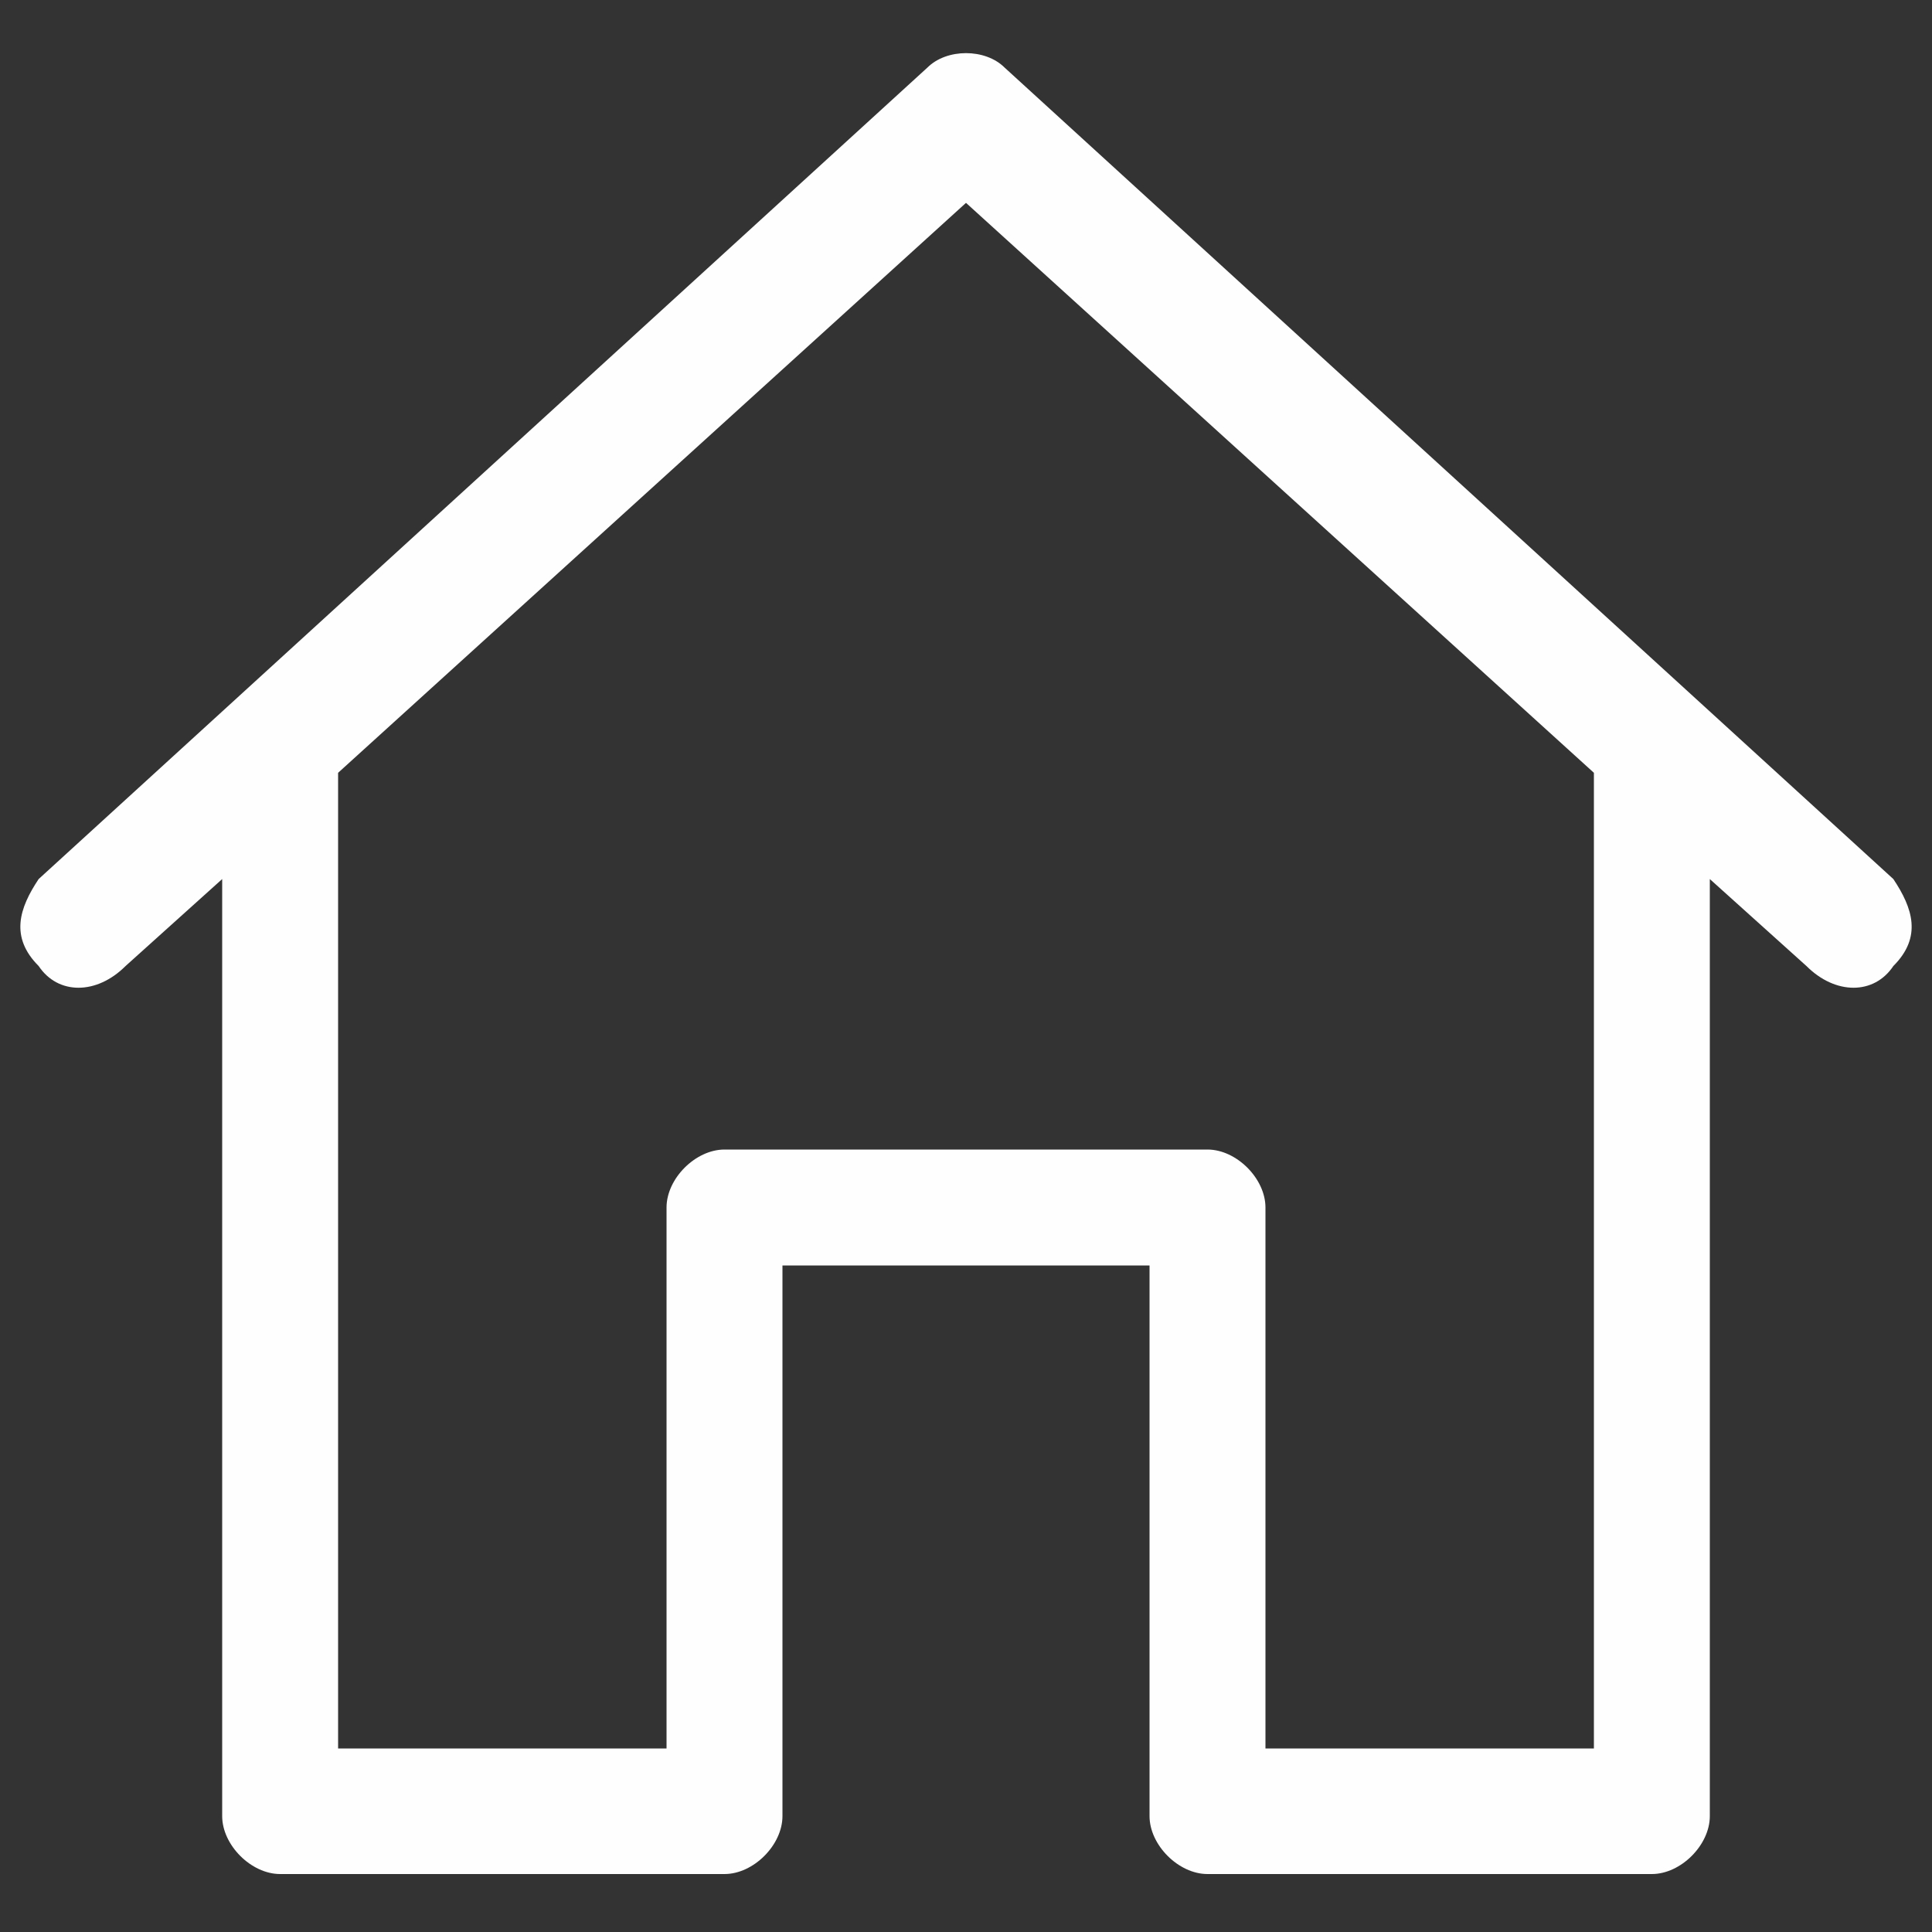
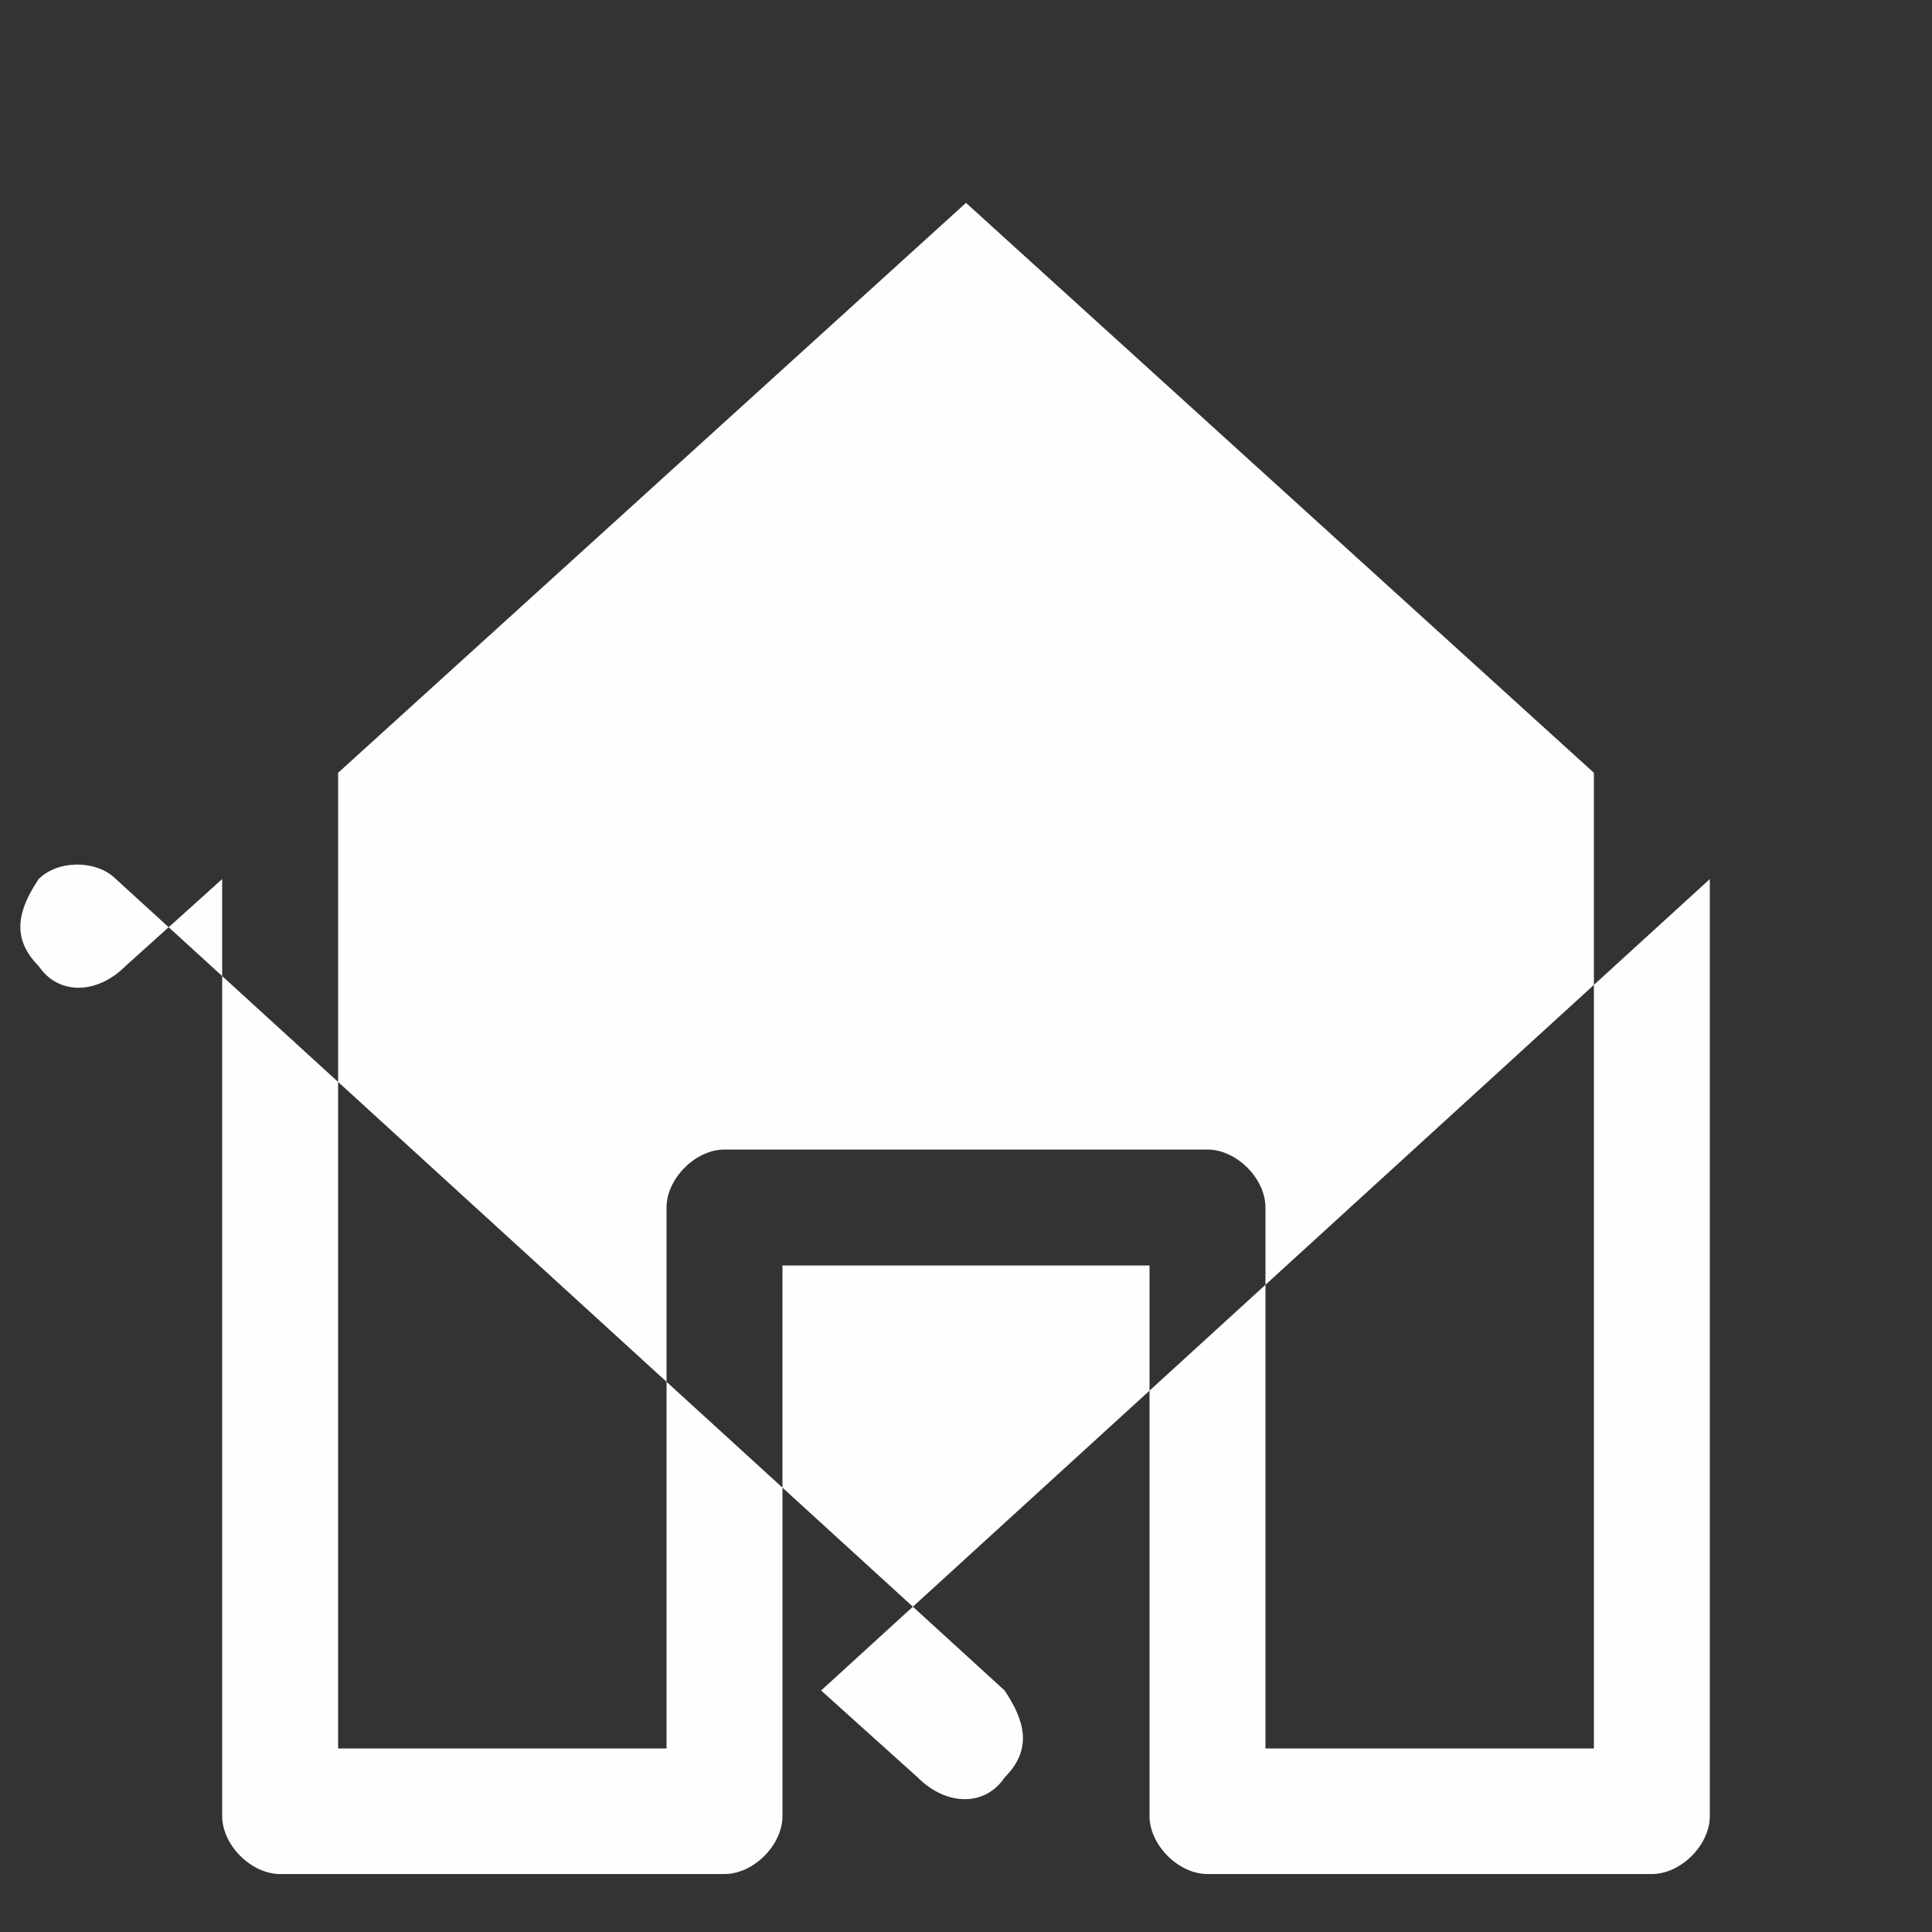
<svg xmlns="http://www.w3.org/2000/svg" xml:space="preserve" width="200px" height="200px" version="1.1" style="shape-rendering:geometricPrecision; text-rendering:geometricPrecision; image-rendering:optimizeQuality; fill-rule:evenodd; clip-rule:evenodd" viewBox="0 0 200 200">
  <rect x="0" y="0" width="200" height="200" fill="#333333" stroke="none" />
  <defs>
    <style type="text/css">
   
    .fil0 {fill:#FEFEFE;fill-rule:nonzero}
   
  </style>
  </defs>
  <g id="Layer_x0020_1">
-     <path class="fil0" d="M35 80l0 101 34 0 0 -56c0,-3 3,-6 6,-6l50 0c3,0 6,3 6,6l0 56 34 0 0 -101 -65 -59 -65 59zm142 11l0 97c0,3 -3,6 -6,6l-46 0c-3,0 -6,-3 -6,-6l0 -57 -38 0 0 57c0,3 -3,6 -6,6l-46 0c-3,0 -6,-3 -6,-6l0 -97 -10 9c-3,3 -7,3 -9,0 -3,-3 -2,-6 0,-9l92 -84c2,-2 6,-2 8,0l92 84c2,3 3,6 0,9 -2,3 -6,3 -9,0l-10 -9z" />
+     <path class="fil0" d="M35 80l0 101 34 0 0 -56c0,-3 3,-6 6,-6l50 0c3,0 6,3 6,6l0 56 34 0 0 -101 -65 -59 -65 59zm142 11l0 97c0,3 -3,6 -6,6l-46 0c-3,0 -6,-3 -6,-6l0 -57 -38 0 0 57c0,3 -3,6 -6,6l-46 0c-3,0 -6,-3 -6,-6l0 -97 -10 9c-3,3 -7,3 -9,0 -3,-3 -2,-6 0,-9c2,-2 6,-2 8,0l92 84c2,3 3,6 0,9 -2,3 -6,3 -9,0l-10 -9z" />
  </g>
</svg>